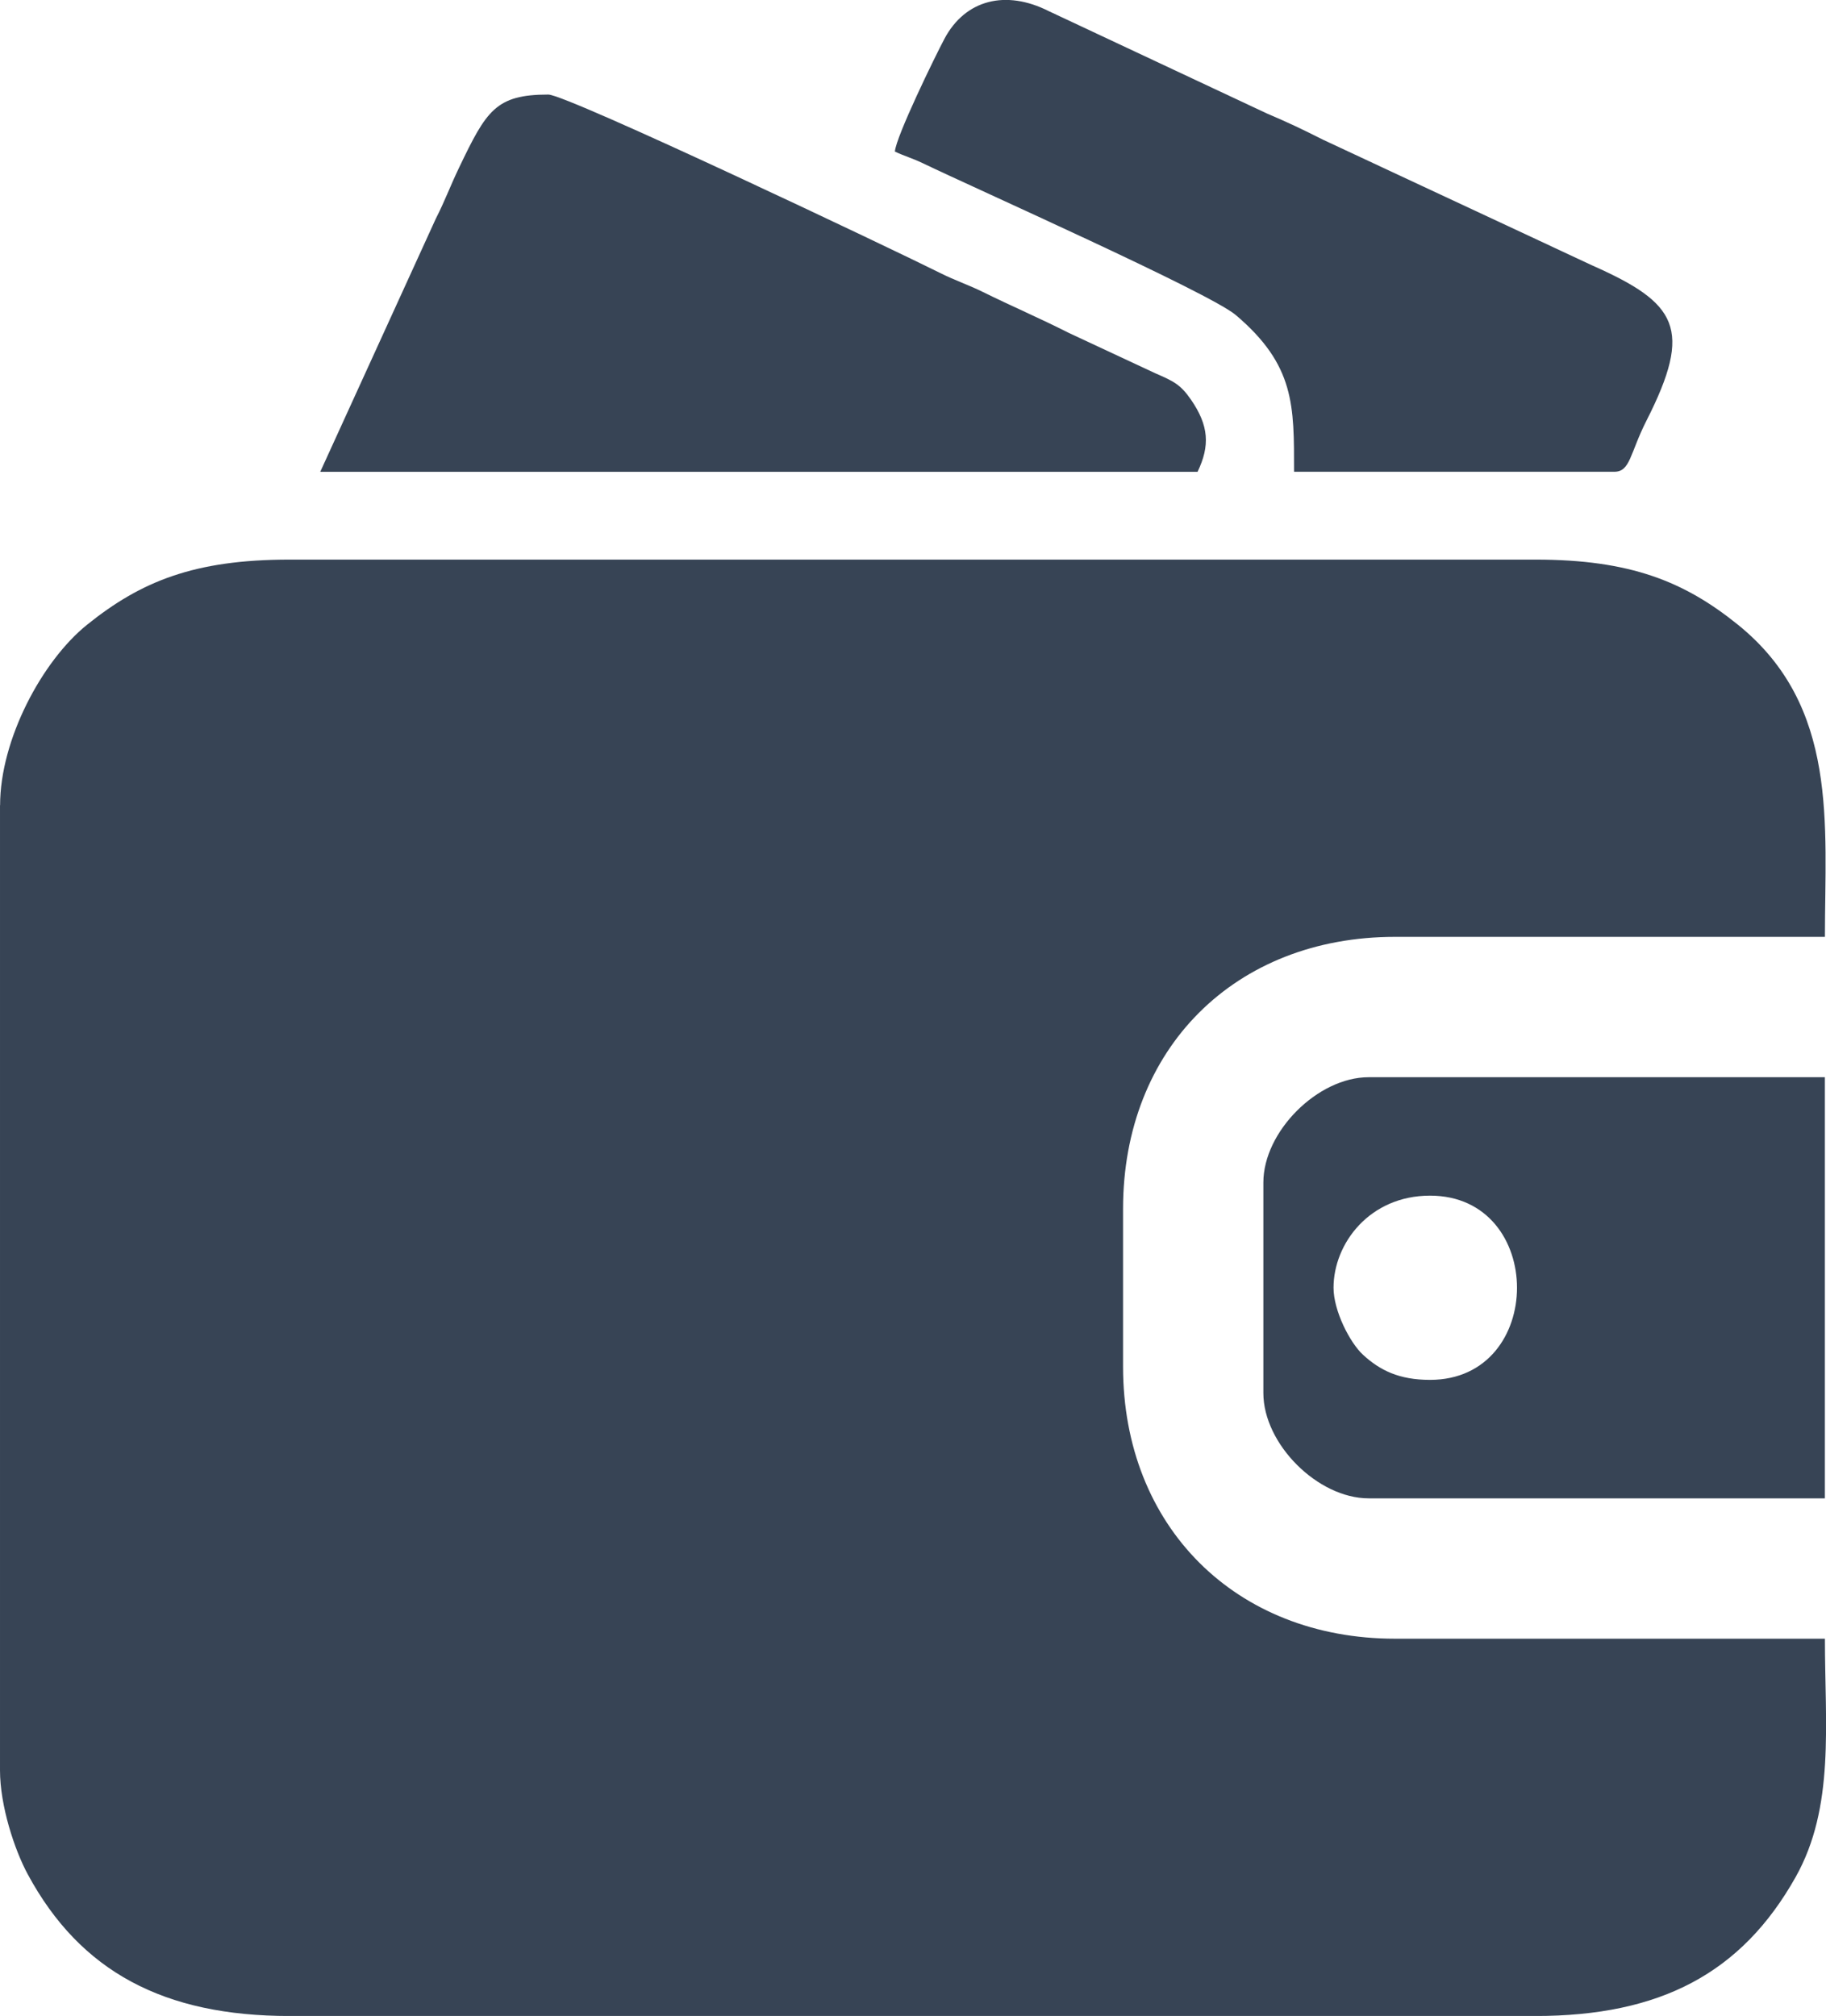
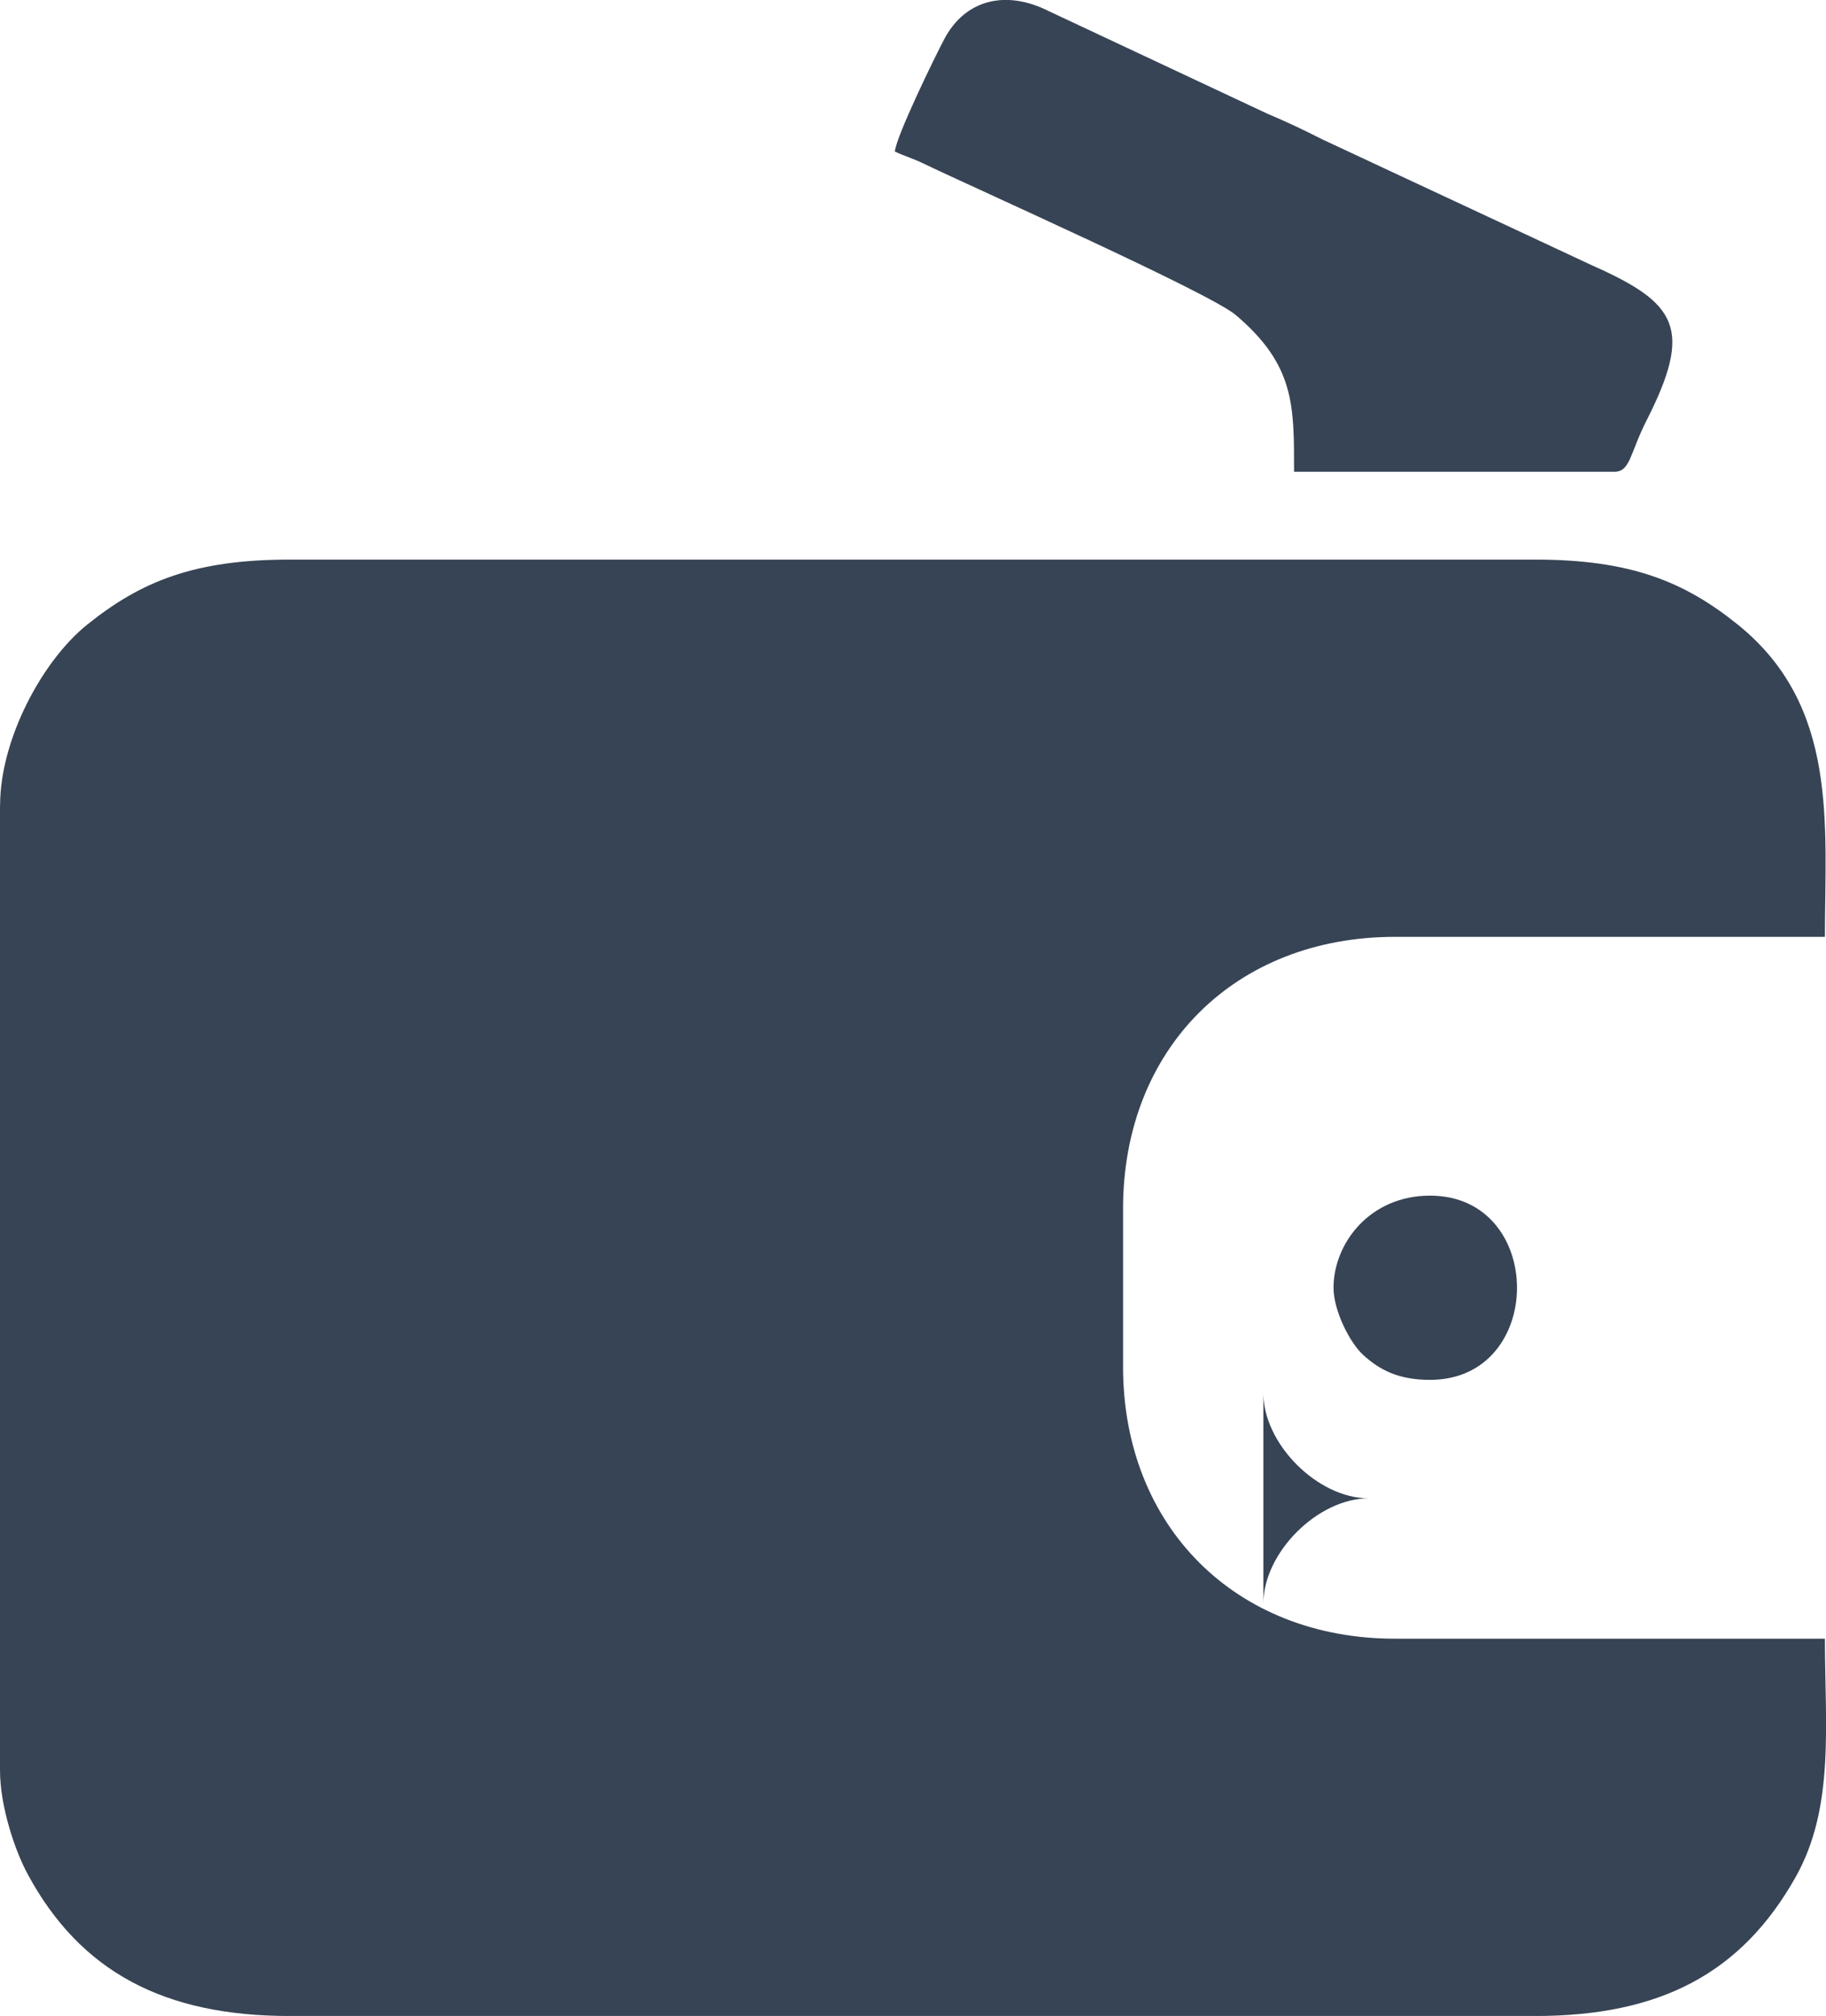
<svg xmlns="http://www.w3.org/2000/svg" xml:space="preserve" width="27.583mm" height="30.451mm" version="1.1" style="shape-rendering:geometricPrecision; text-rendering:geometricPrecision; image-rendering:optimizeQuality; fill-rule:evenodd; clip-rule:evenodd" viewBox="0 0 387.96 428.3">
  <defs>
    <style type="text/css"> .fil0 {fill:#374455} </style>
  </defs>
  <g id="Слой_x0020_1">
    <g id="_1948061634144">
      <path class="fil0" d="M-0 171.07l0 205.04c0,7.56 3.1,16.92 5.89,22.08 11.2,20.75 29.01,30.12 55.63,30.12l264.69 0c26.62,0 43.84,-9.14 55.3,-29.52 8.36,-14.88 6.22,-32.34 6.22,-50.64l-91.34 0c-33.87,0 -57.78,-23.85 -57.78,-57.78l0 -33.55c0,-34.05 23.77,-57.78 57.78,-57.78l91.34 0c0,-23.87 3.01,-48.97 -18.49,-66.32 -11.33,-9.14 -22.8,-13.83 -43.02,-13.83l-264.69 0c-20.31,0 -31.61,4.66 -43.02,13.83 -9.58,7.7 -18.49,24.43 -18.49,38.36z" />
-       <path class="fil0" d="M283.33 273.59c0,-9.41 7.67,-19.57 20.5,-19.57 24.64,0 24.64,39.14 0,39.14 -6.56,0 -10.64,-2.02 -14.24,-5.33 -2.79,-2.57 -6.26,-9.34 -6.26,-14.24zm-14.91 -22.37l0 44.74c0,10.82 11.55,22.37 22.37,22.37l96.93 0 0 -89.47 -96.93 0c-10.82,0 -22.37,11.55 -22.37,22.37z" />
-       <path class="fil0" d="M68.04 100.24l186.4 0c2.66,-5.55 2.42,-9.8 -1.42,-15.36 -2.23,-3.23 -3.71,-3.89 -7.5,-5.55l-18.43 -8.6c-6.26,-3.16 -12.27,-5.74 -18.31,-8.72 -3,-1.48 -5.77,-2.38 -9.03,-4.01 -9.92,-4.97 -79.27,-37.91 -83.25,-37.91 -11.19,0 -13.16,3.42 -18.96,15.52 -1.93,4.02 -2.95,6.93 -4.96,10.88l-24.54 53.75z" />
+       <path class="fil0" d="M283.33 273.59c0,-9.41 7.67,-19.57 20.5,-19.57 24.64,0 24.64,39.14 0,39.14 -6.56,0 -10.64,-2.02 -14.24,-5.33 -2.79,-2.57 -6.26,-9.34 -6.26,-14.24zm-14.91 -22.37l0 44.74c0,10.82 11.55,22.37 22.37,22.37c-10.82,0 -22.37,11.55 -22.37,22.37z" />
      <path class="fil0" d="M190.13 32.2c1.98,0.95 3.62,1.37 5.92,2.47 11.28,5.43 60.94,27.53 66.52,32.27 12.56,10.66 12.37,19.23 12.37,33.29l68.04 0c3.42,0 3.3,-3.9 6.84,-10.87 9.97,-19.63 6.5,-24.95 -11.49,-32.95l-57.18 -26.7c-4.53,-2.28 -7.24,-3.58 -12.07,-5.64l-46.31 -21.73c-9.01,-4.54 -17.65,-2.48 -22.11,5.9 -2.01,3.78 -10.27,20.73 -10.53,23.95z" />
    </g>
  </g>
</svg>